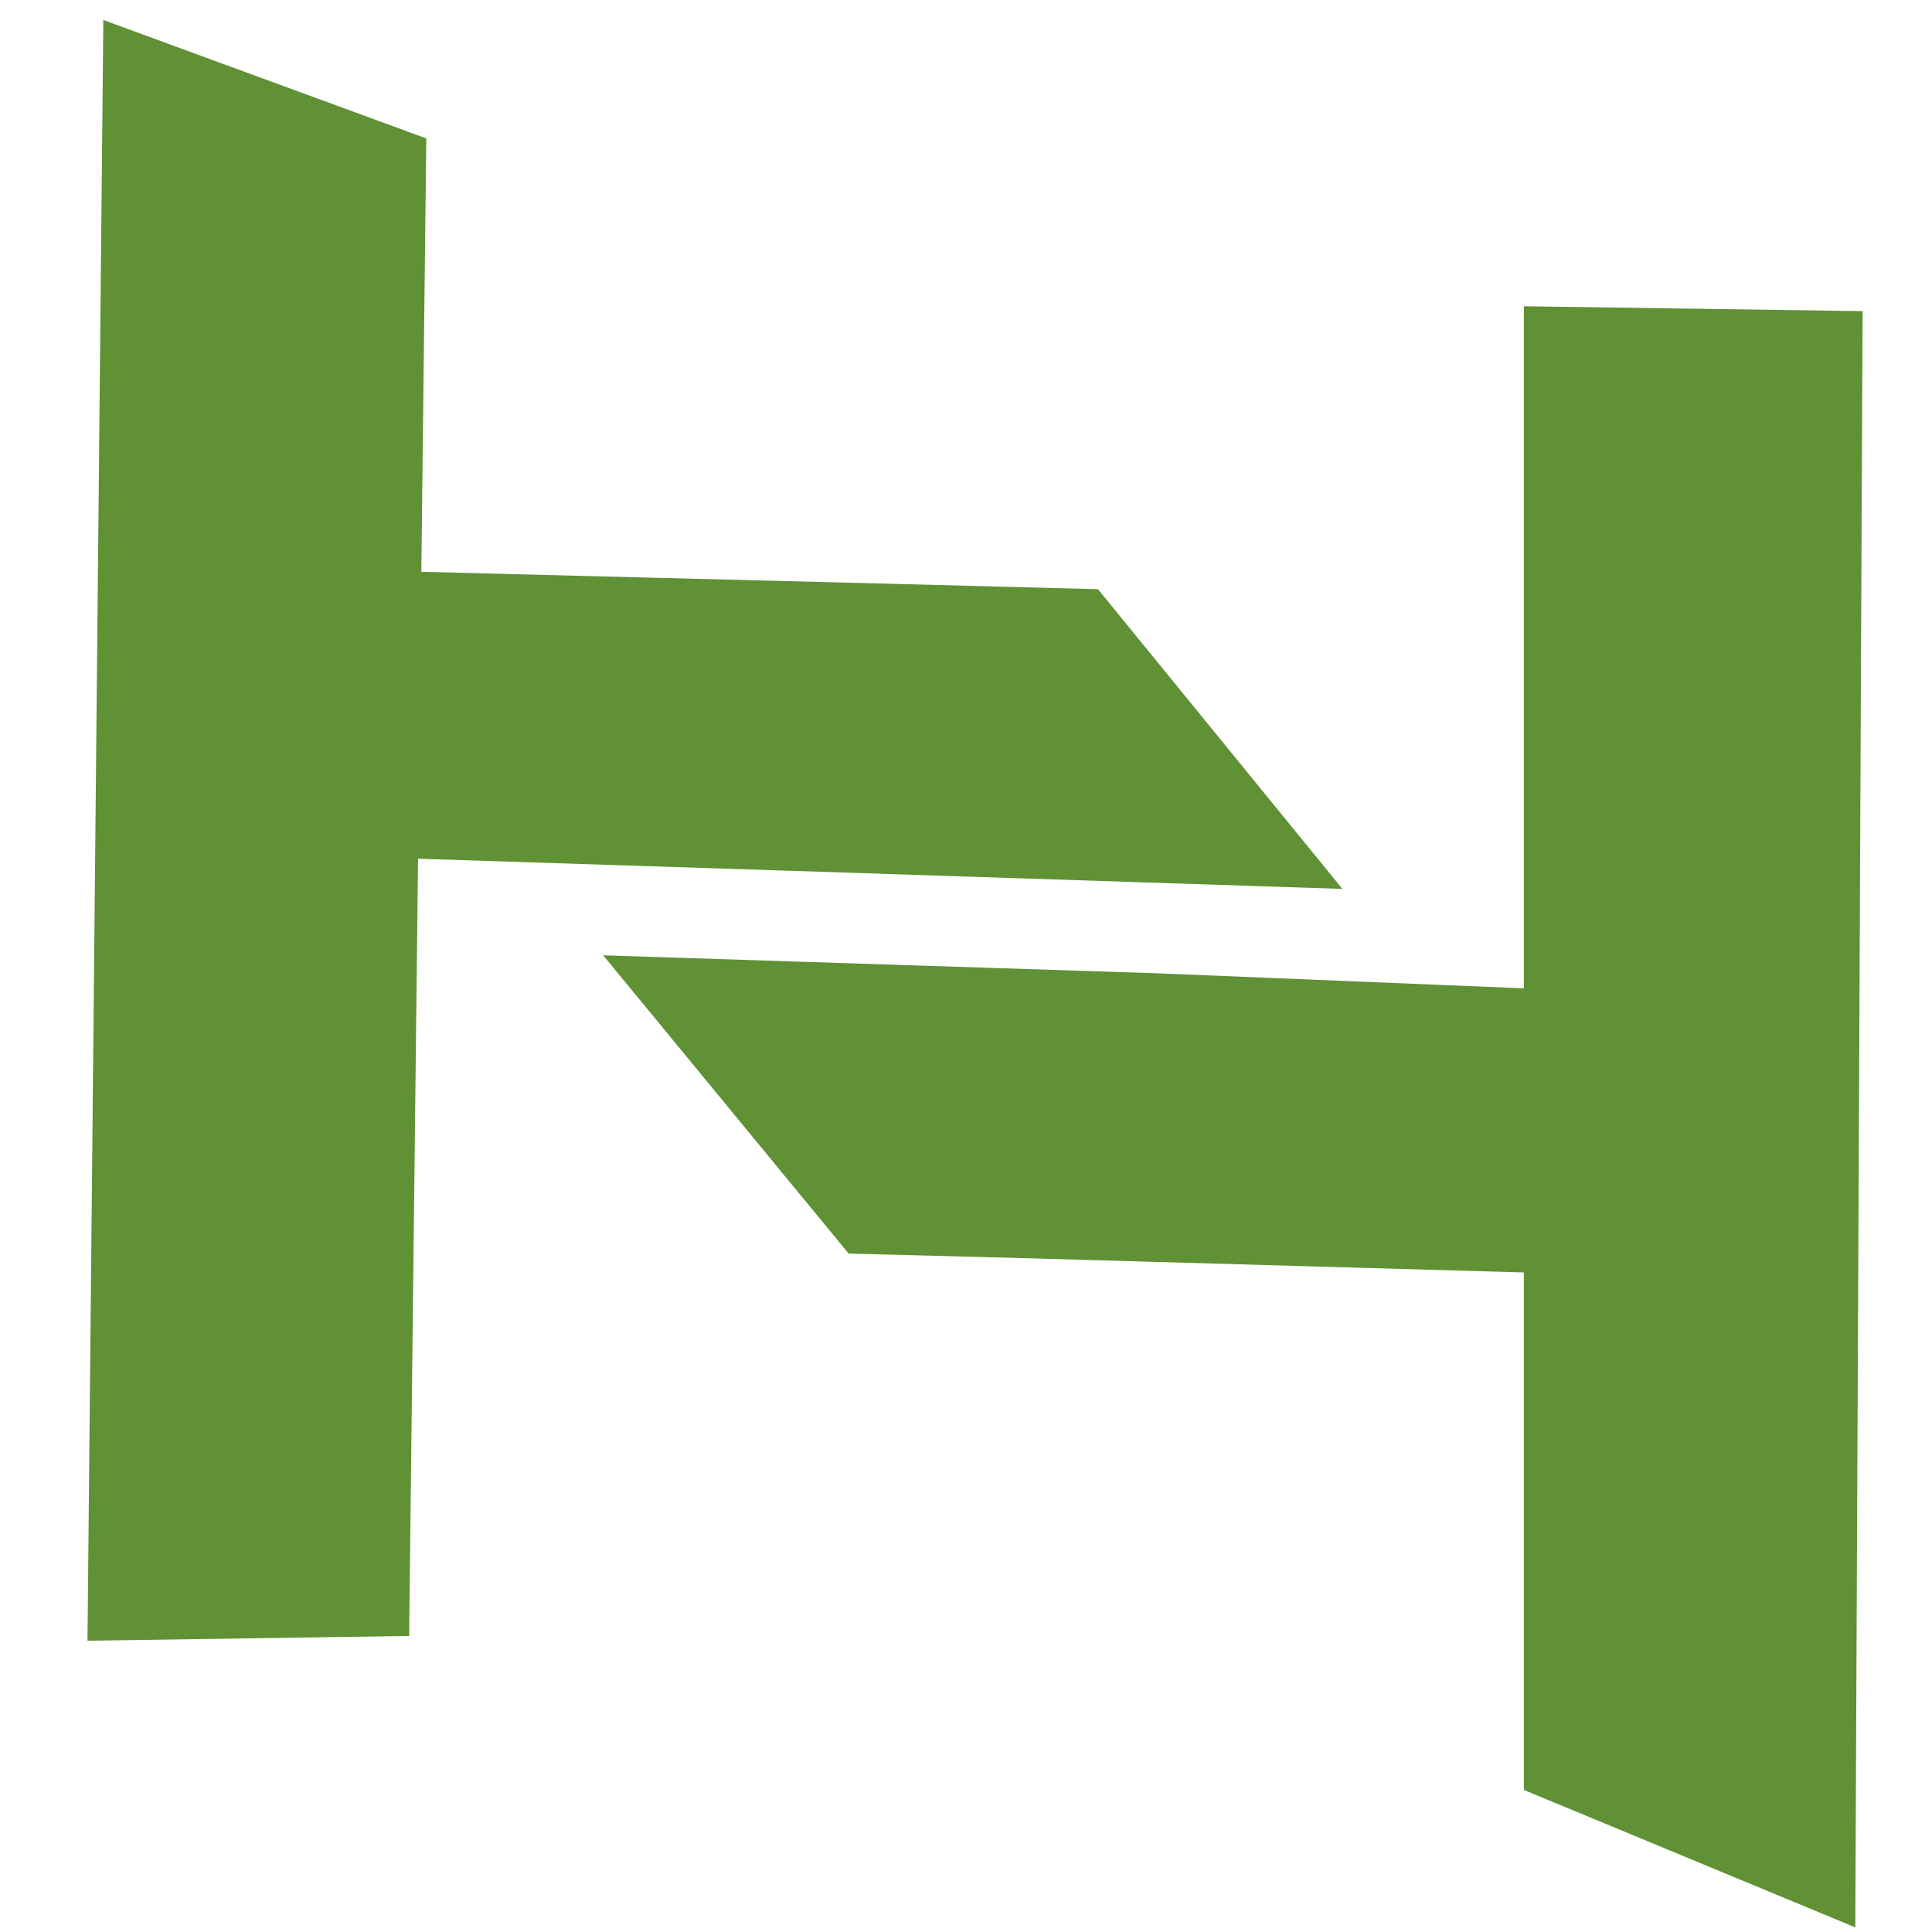
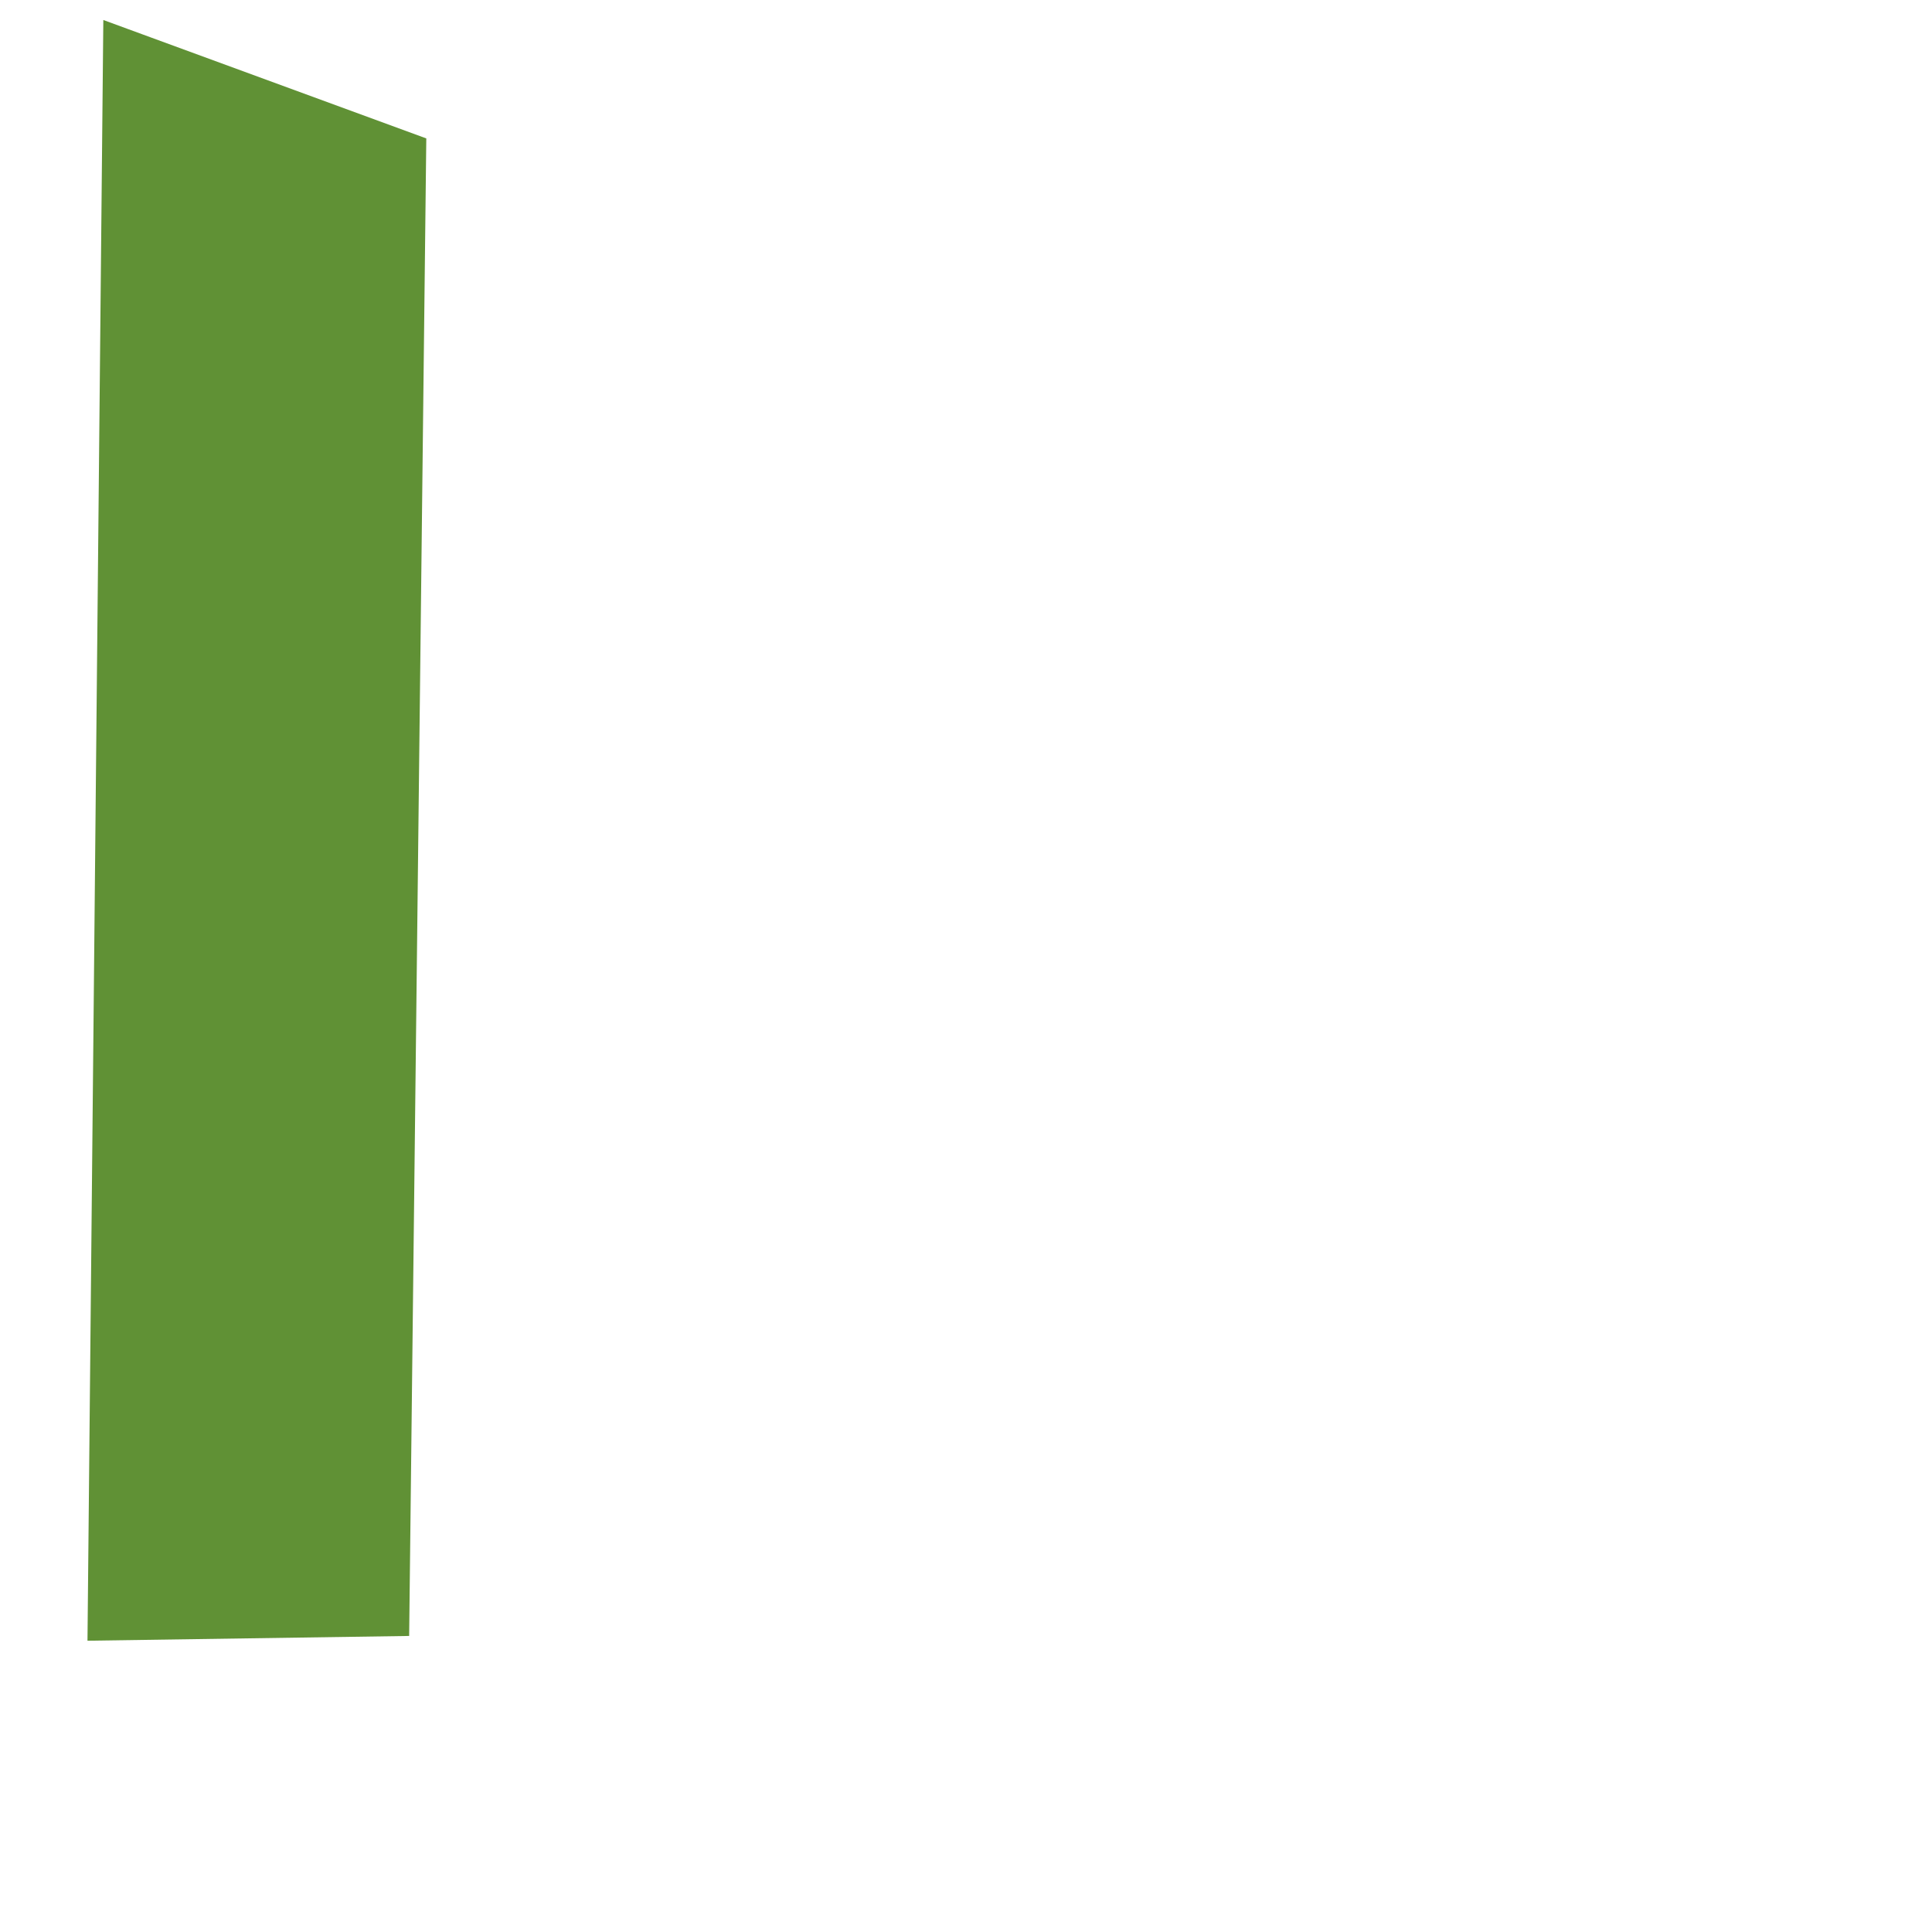
<svg xmlns="http://www.w3.org/2000/svg" version="1.1" id="Layer_1" x="0px" y="0px" viewBox="0 0 160 160" style="enable-background:new 0 0 160 160;" xml:space="preserve">
  <style type="text/css">
	.st0{fill:#609135;stroke:#609135;stroke-miterlimit:10;}
</style>
  <polygon class="st0" points="7.75,135.37 9.05,2.37 34.8,11.81 33.39,134.99 " />
-   <polygon class="st0" points="153.75,26.26 153.15,158.87 126.7,147.9 126.7,25.87 " />
-   <polygon class="st0" points="34.71,47.85 76.25,48.91 90.69,49.29 110.09,73.08 65.61,71.62 34.49,70.61 " />
-   <polygon class="st0" points="126.21,104.88 85.02,103.7 70.52,103.32 51.04,79.65 95.72,81.1 126.7,82.37 " />
</svg>